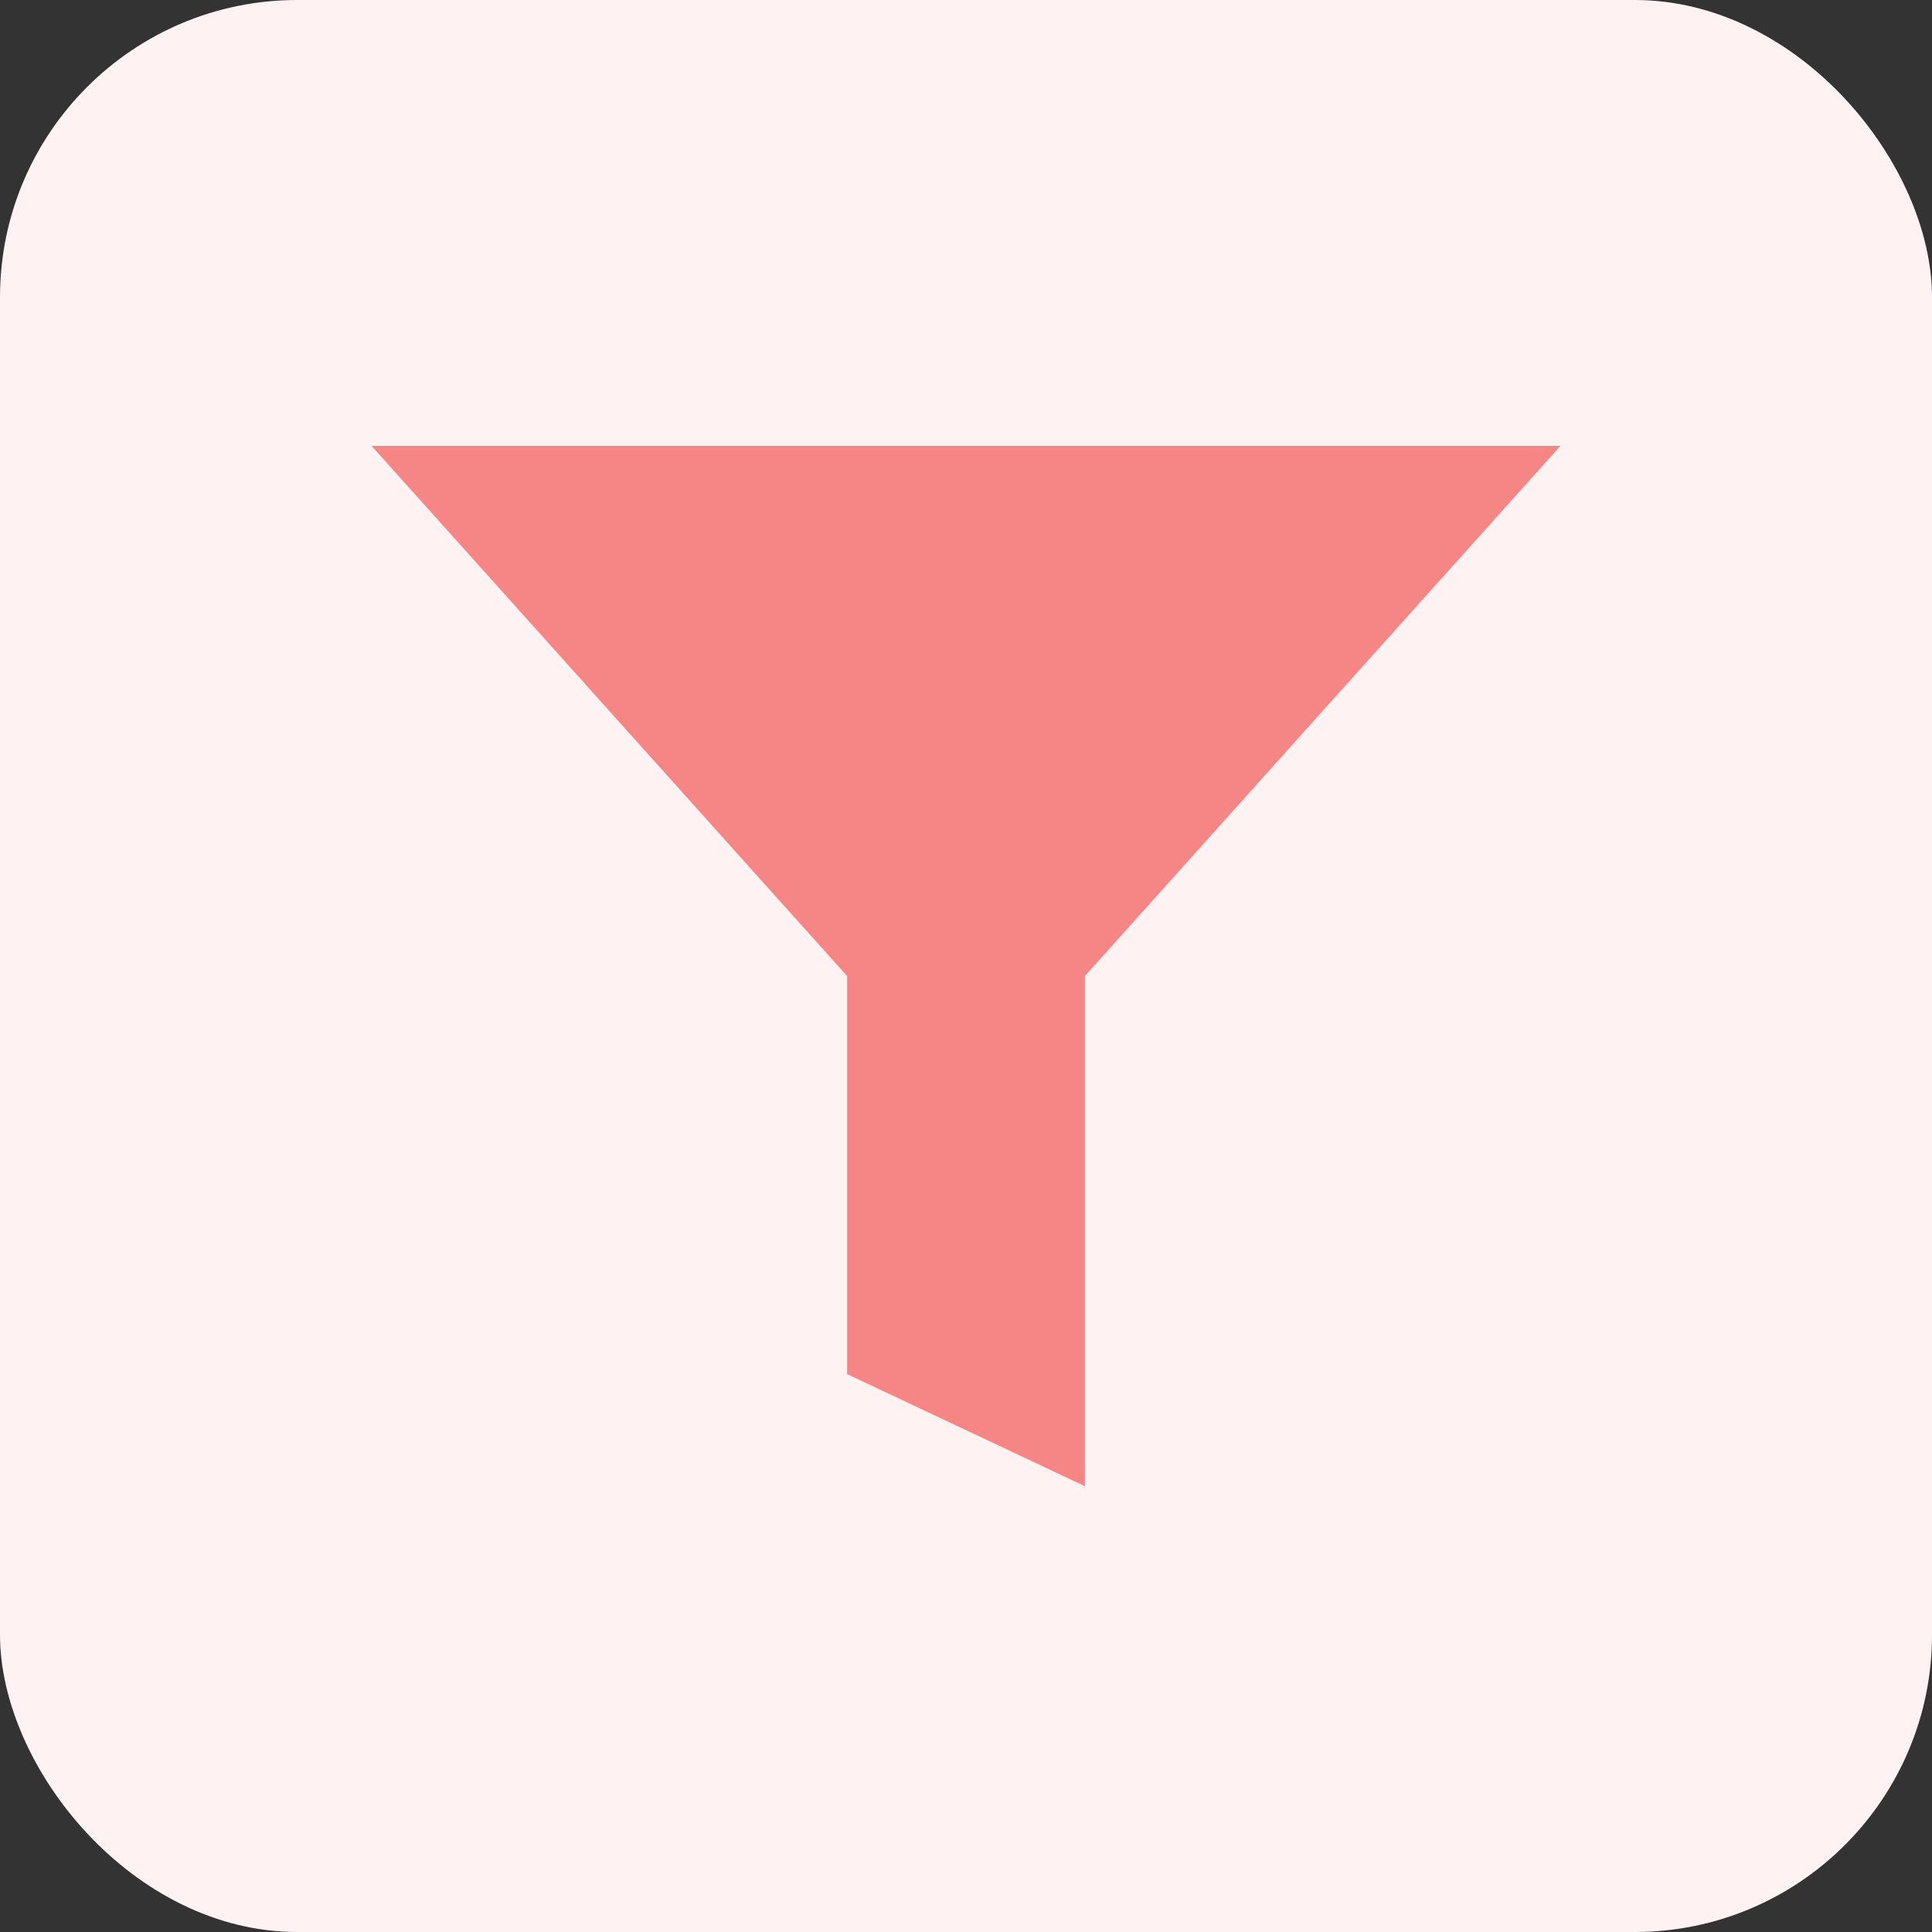
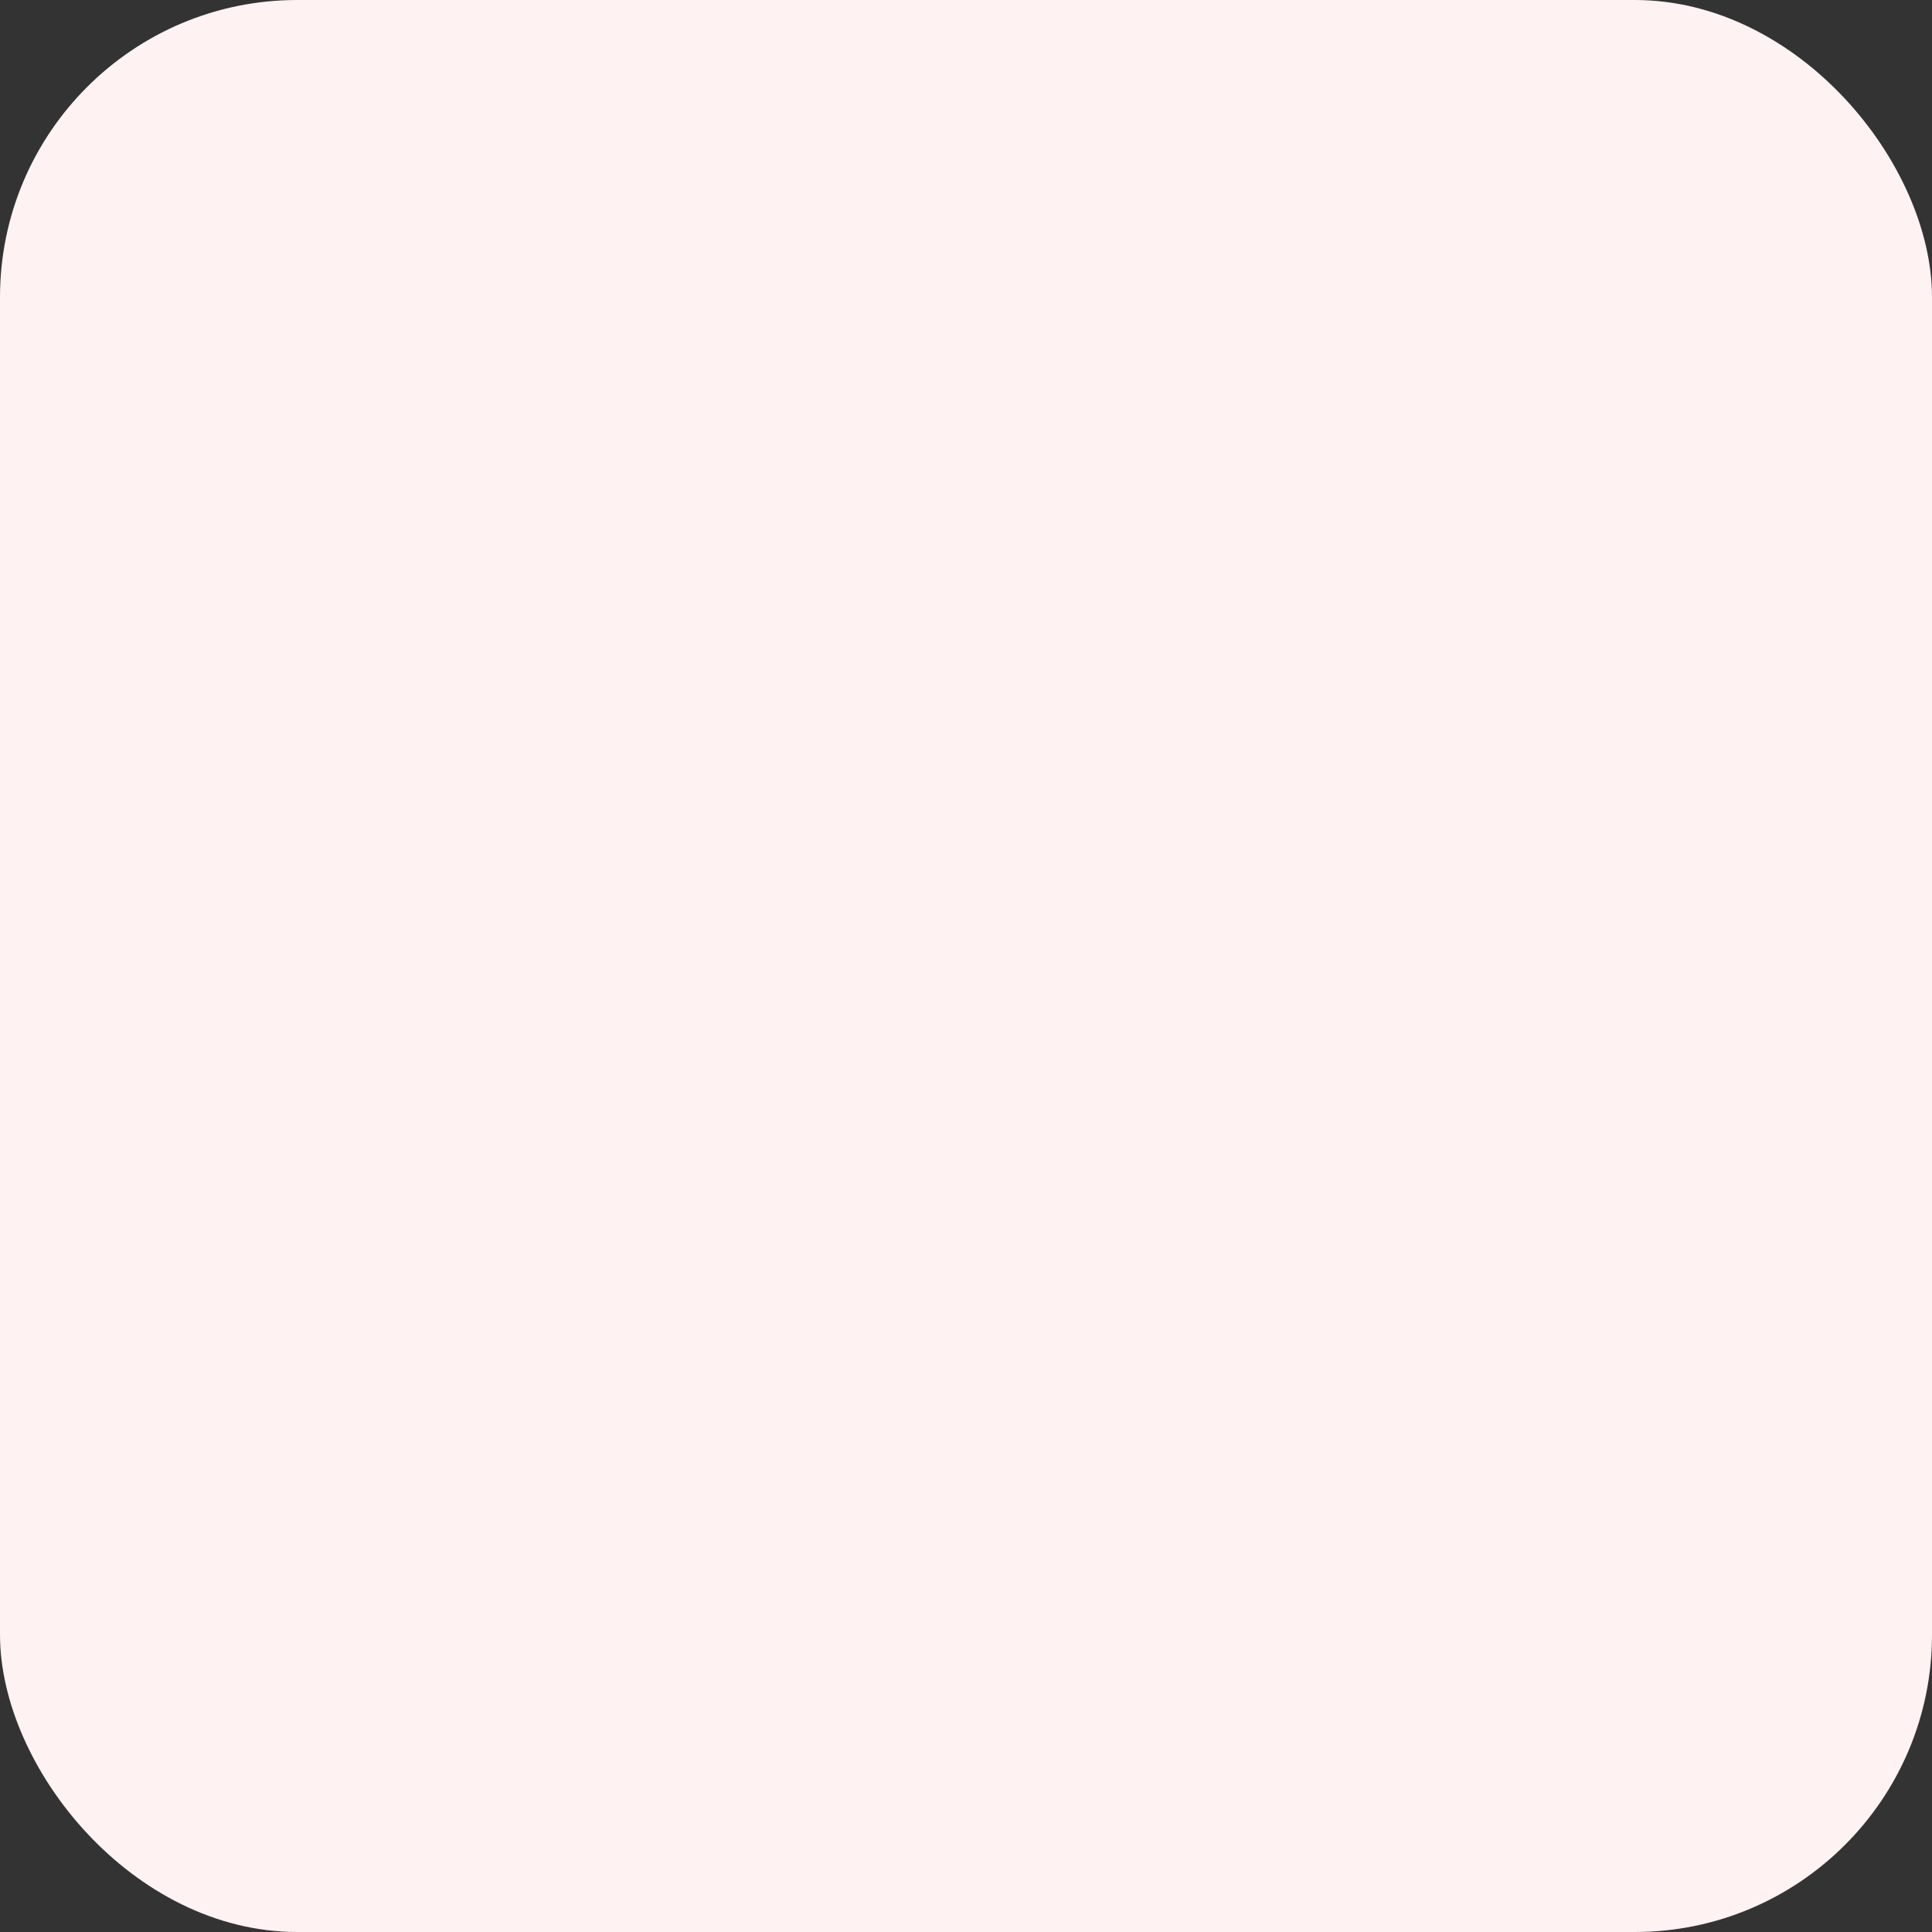
<svg xmlns="http://www.w3.org/2000/svg" width="52" height="52" viewBox="0 0 52 52" fill="none">
  <rect x="0" y="0" width="52" height="52" fill="#333333" stroke="none" />
  <rect width="52" height="52" rx="8" fill="#FEF2F2" />
-   <path d="M10 12L22.8 26.27V36.983L29.2 40V26.27L42 12H10Z" fill="#F68686" />
</svg>